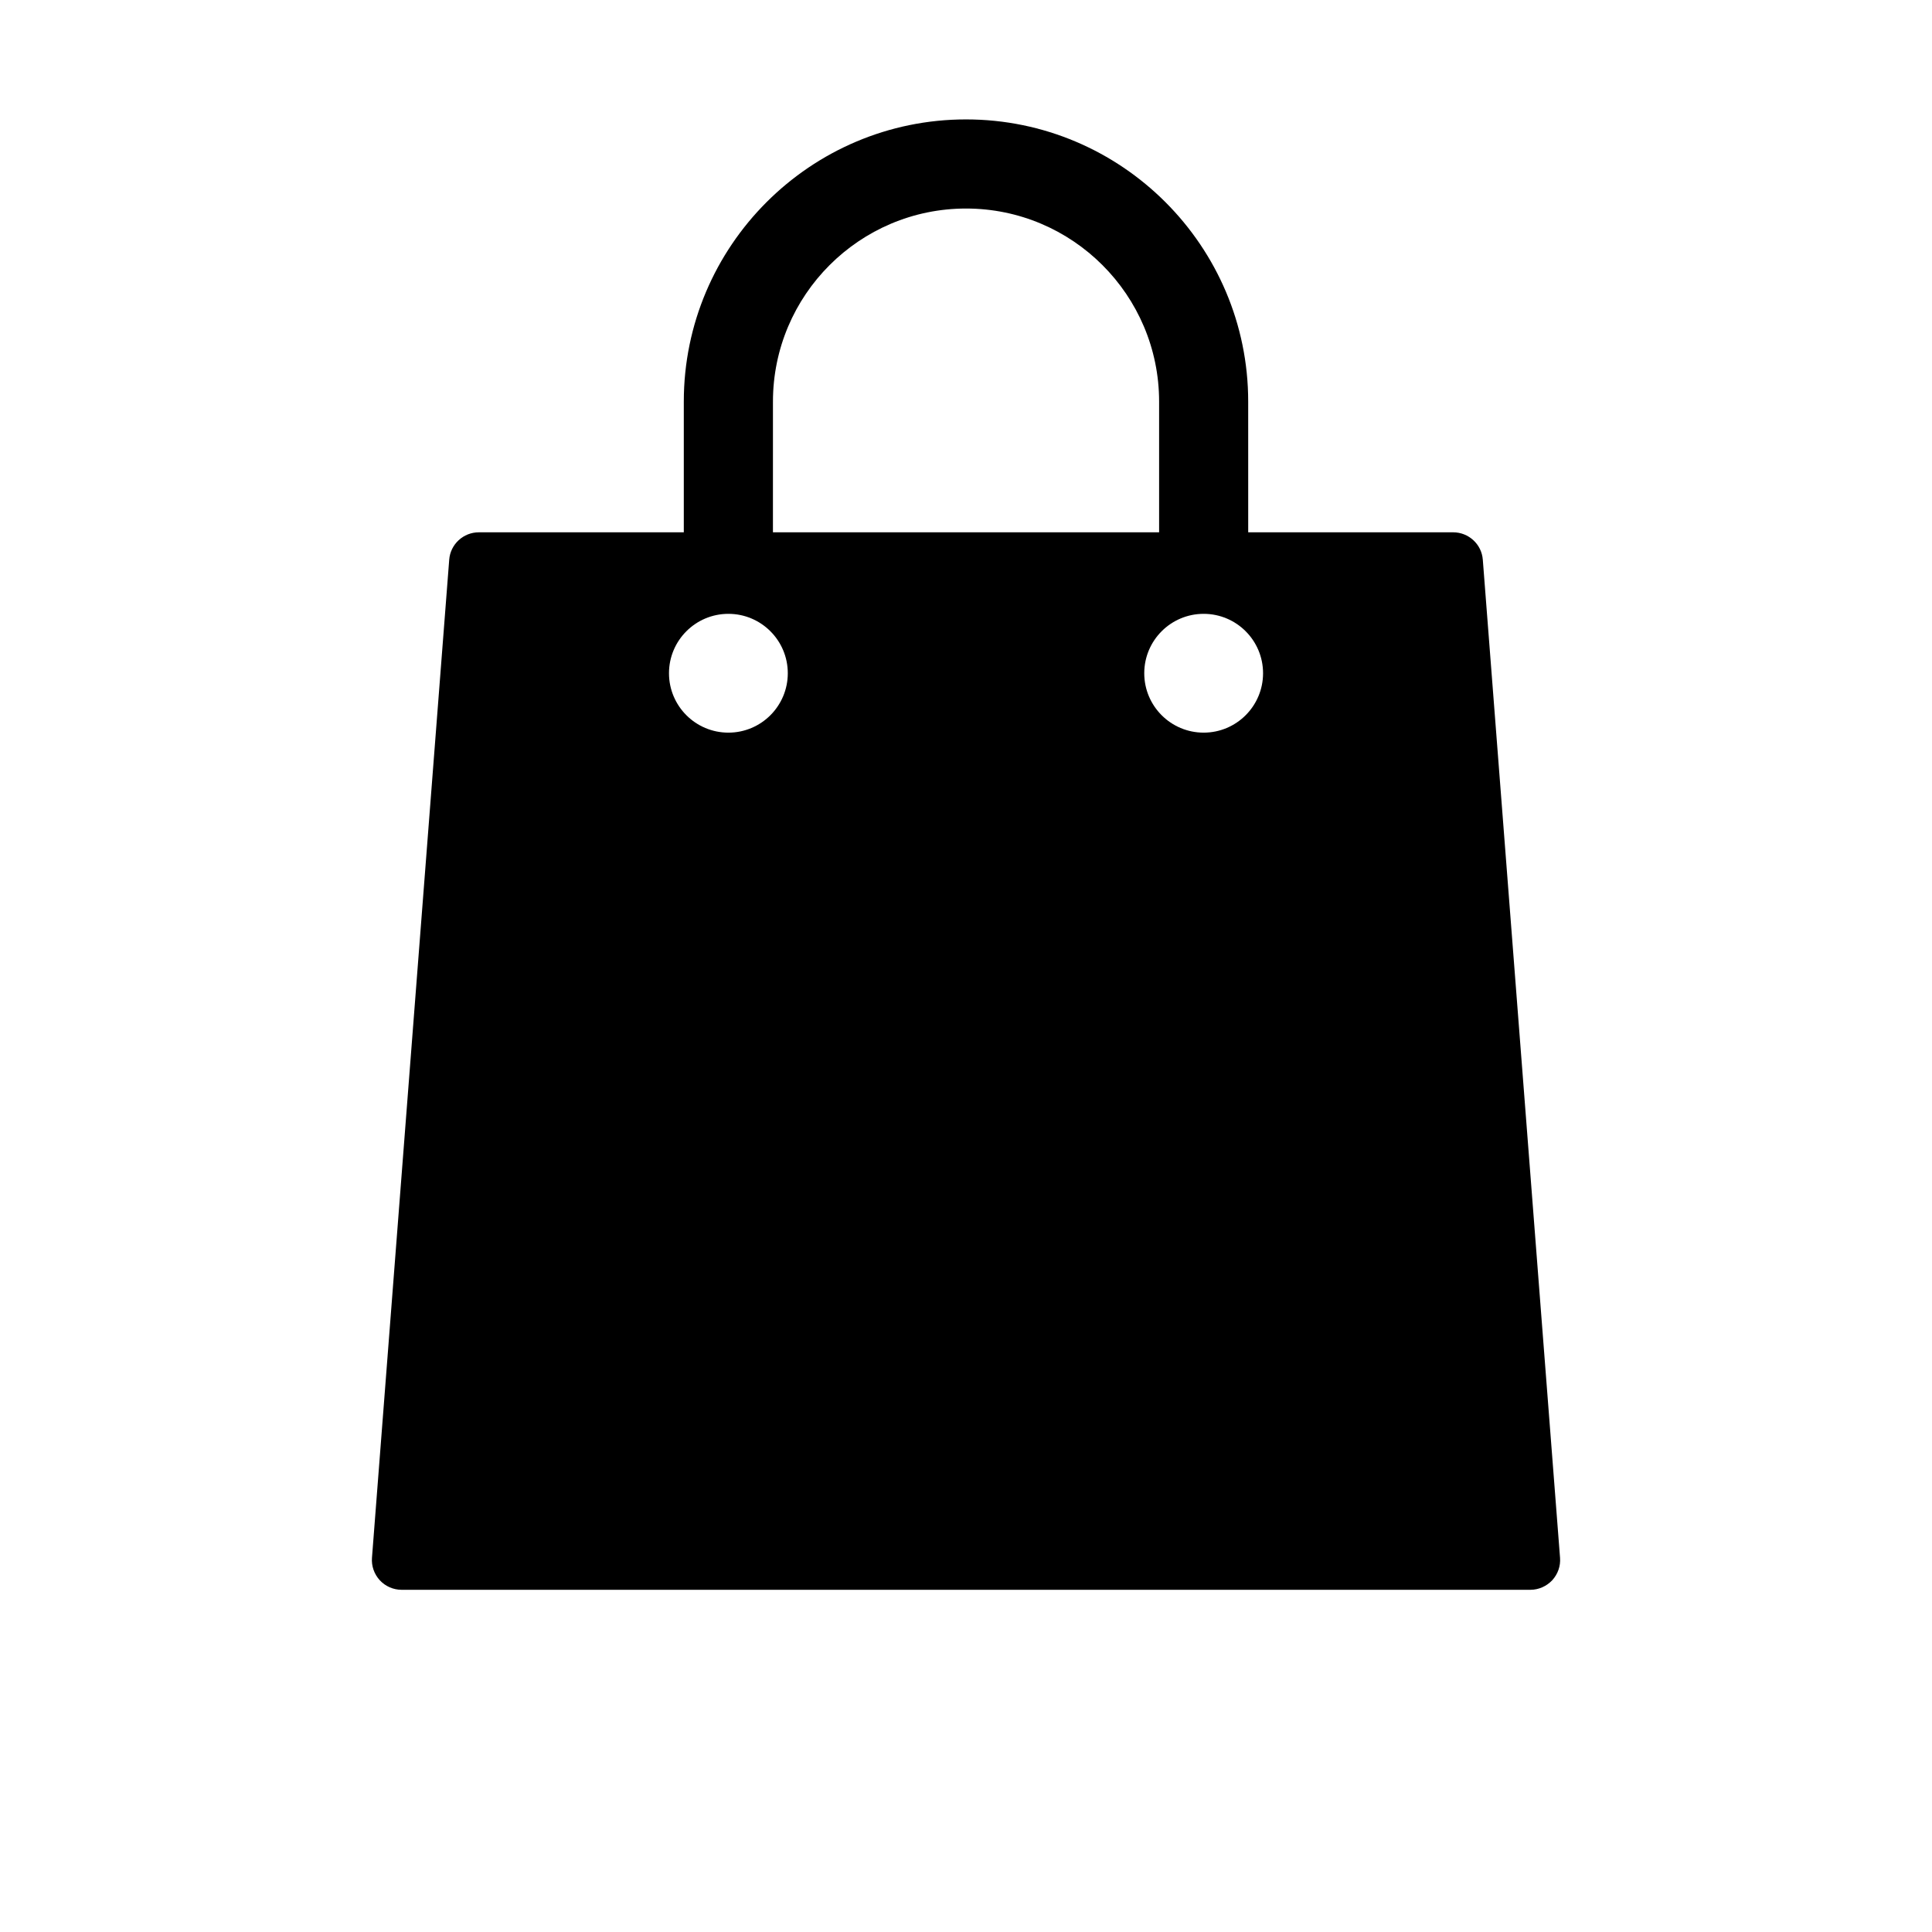
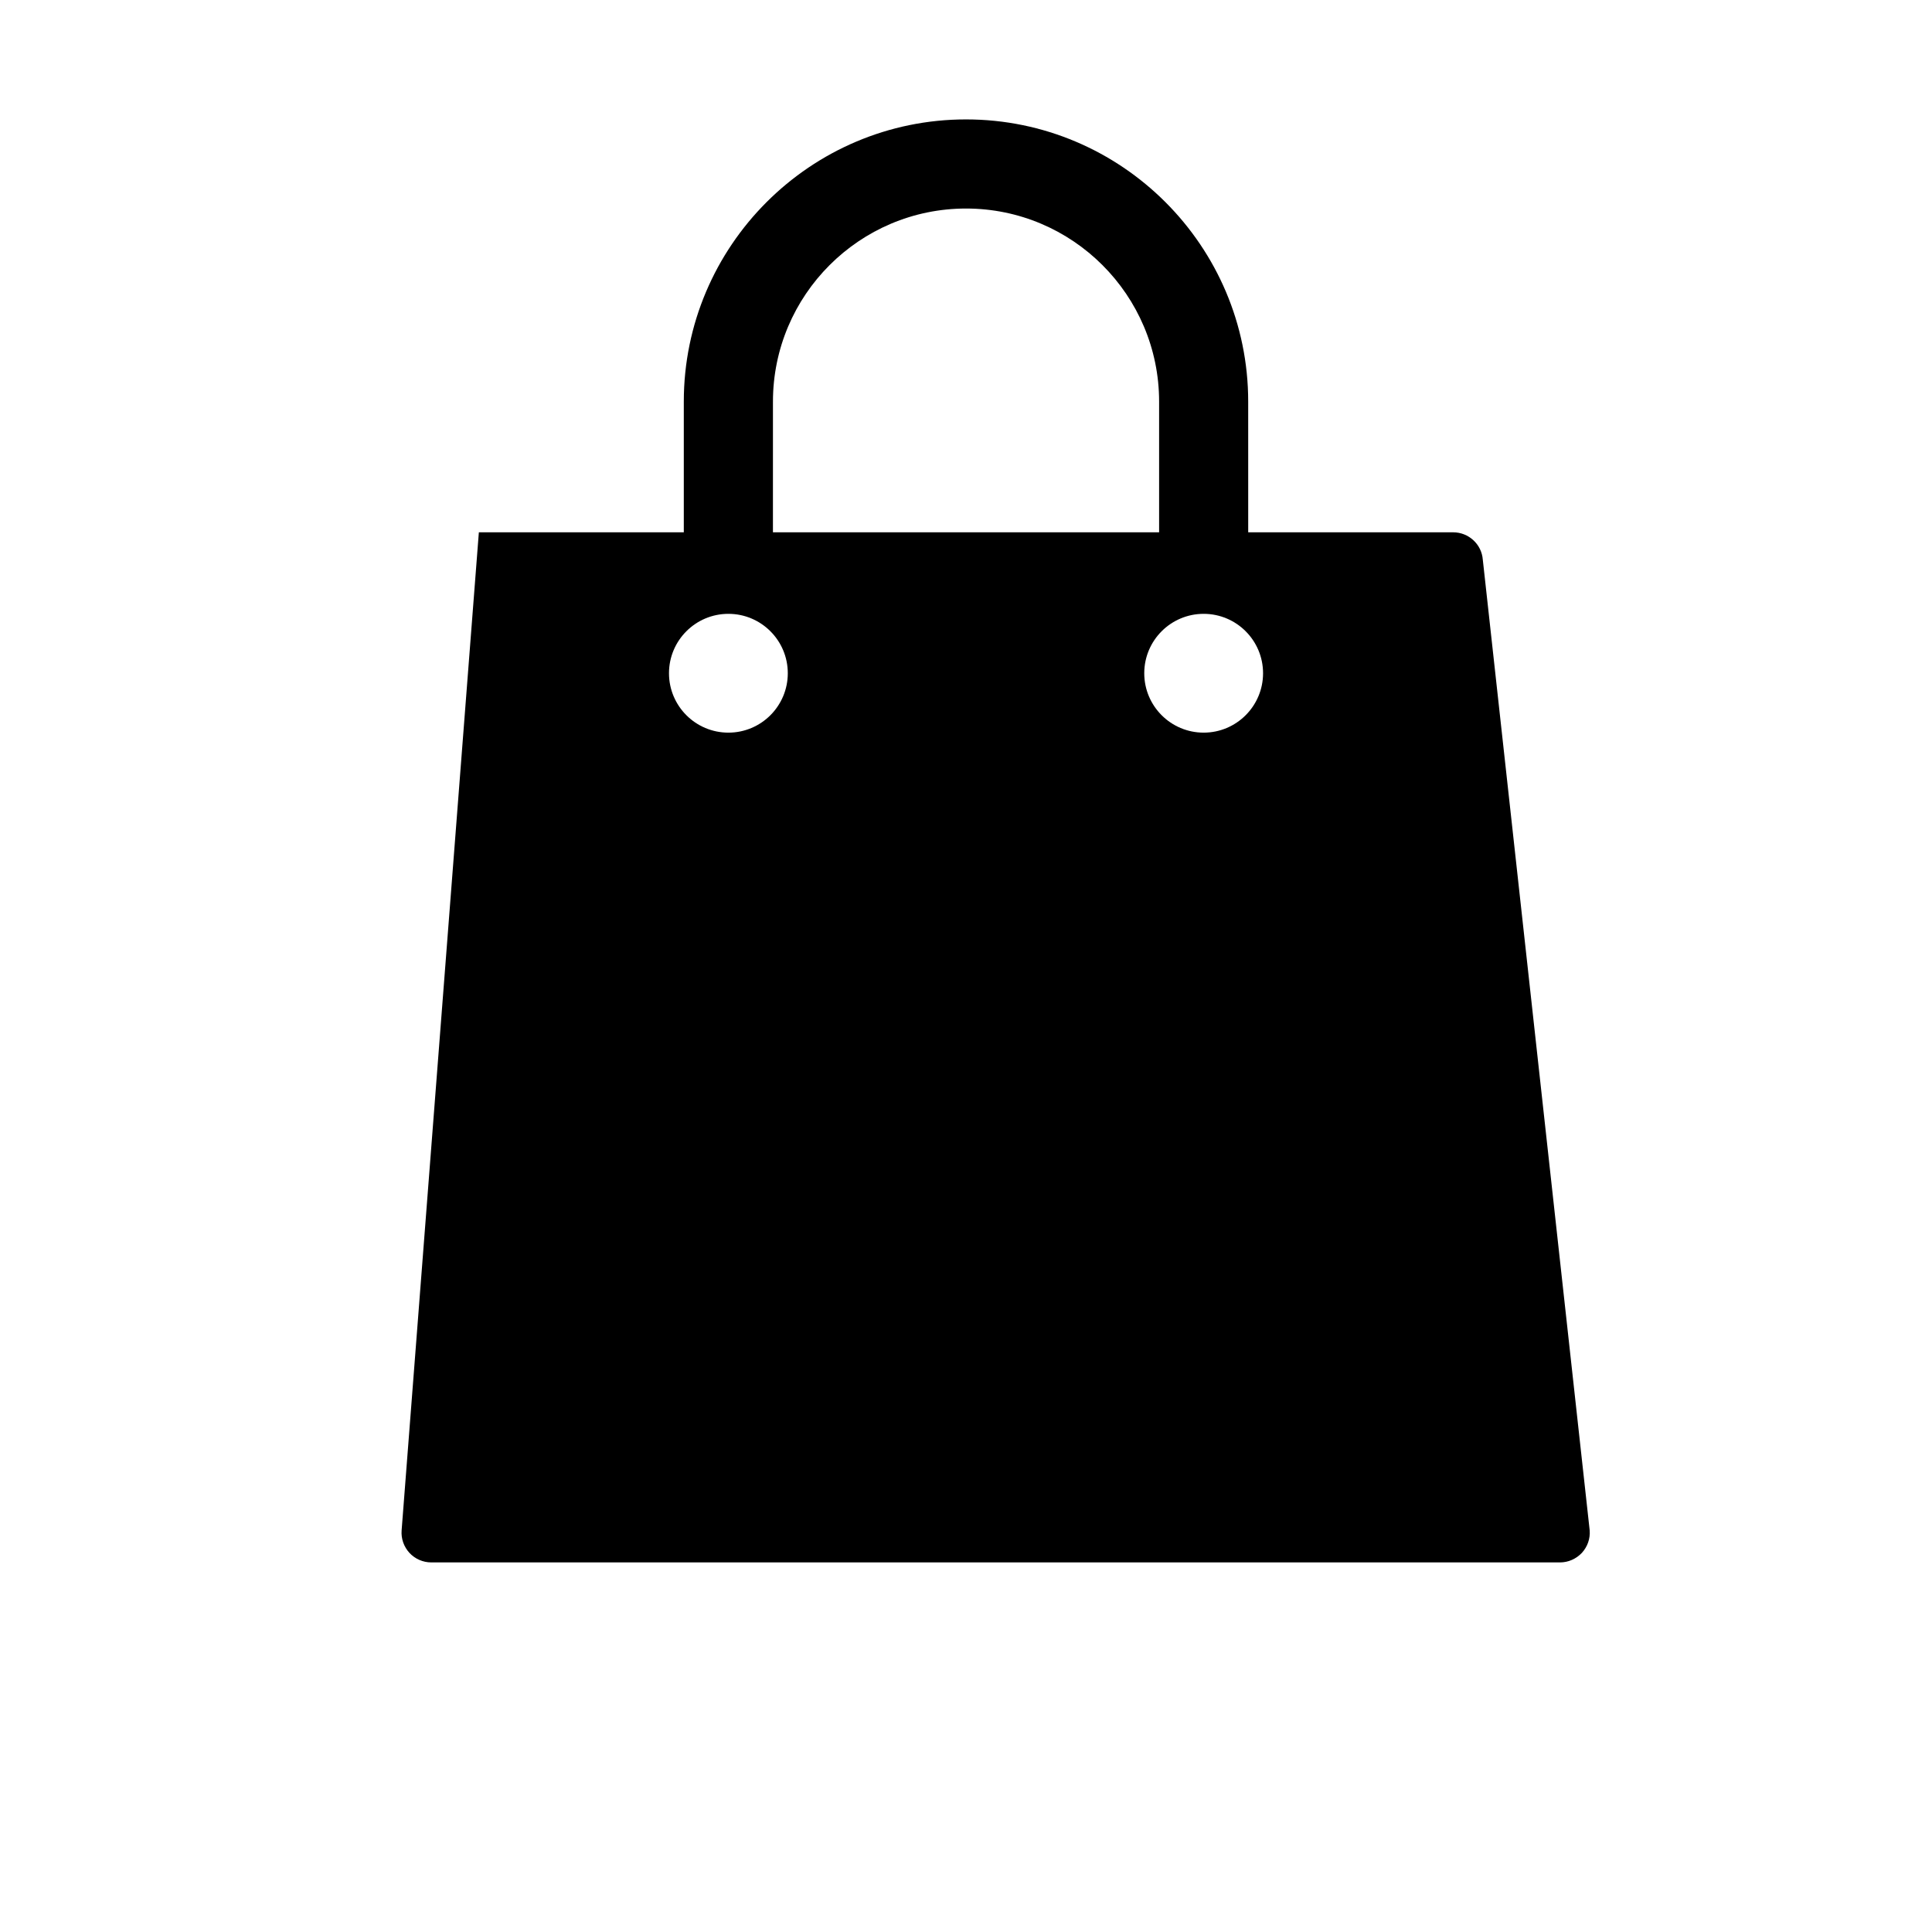
<svg xmlns="http://www.w3.org/2000/svg" fill="#000000" width="800px" height="800px" version="1.1" viewBox="144 144 512 512">
-   <path d="m536.96 292.34c-0.301-4.109-3.75-7.273-7.856-7.273h-54.316l-0.004-34.637c0-41.234-33.551-74.785-74.785-74.785s-74.785 33.551-74.785 74.785v34.637h-54.312c-4.109 0-7.543 3.164-7.856 7.258l-20.469 264.5c-0.172 2.188 0.582 4.332 2.078 5.969 1.48 1.59 3.574 2.519 5.777 2.519h299.14c2.188 0 4.266-0.93 5.777-2.519 1.496-1.637 2.25-3.777 2.078-5.953zm-188.12-41.91c0-28.215 22.953-51.168 51.168-51.168s51.168 22.953 51.168 51.168v34.637h-102.34zm-11.809 87.727c-8.691 0-15.742-7.055-15.742-15.742 0-8.691 7.055-15.742 15.742-15.742 8.691 0 15.742 7.055 15.742 15.742s-7.051 15.742-15.742 15.742zm125.95 0c-8.691 0-15.742-7.055-15.742-15.742 0-8.691 7.055-15.742 15.742-15.742 8.691 0 15.742 7.055 15.742 15.742s-7.055 15.742-15.742 15.742z" />
+   <path d="m536.96 292.34c-0.301-4.109-3.75-7.273-7.856-7.273h-54.316l-0.004-34.637c0-41.234-33.551-74.785-74.785-74.785s-74.785 33.551-74.785 74.785v34.637h-54.312l-20.469 264.5c-0.172 2.188 0.582 4.332 2.078 5.969 1.48 1.59 3.574 2.519 5.777 2.519h299.14c2.188 0 4.266-0.93 5.777-2.519 1.496-1.637 2.25-3.777 2.078-5.953zm-188.12-41.91c0-28.215 22.953-51.168 51.168-51.168s51.168 22.953 51.168 51.168v34.637h-102.34zm-11.809 87.727c-8.691 0-15.742-7.055-15.742-15.742 0-8.691 7.055-15.742 15.742-15.742 8.691 0 15.742 7.055 15.742 15.742s-7.051 15.742-15.742 15.742zm125.95 0c-8.691 0-15.742-7.055-15.742-15.742 0-8.691 7.055-15.742 15.742-15.742 8.691 0 15.742 7.055 15.742 15.742s-7.055 15.742-15.742 15.742z" />
</svg>